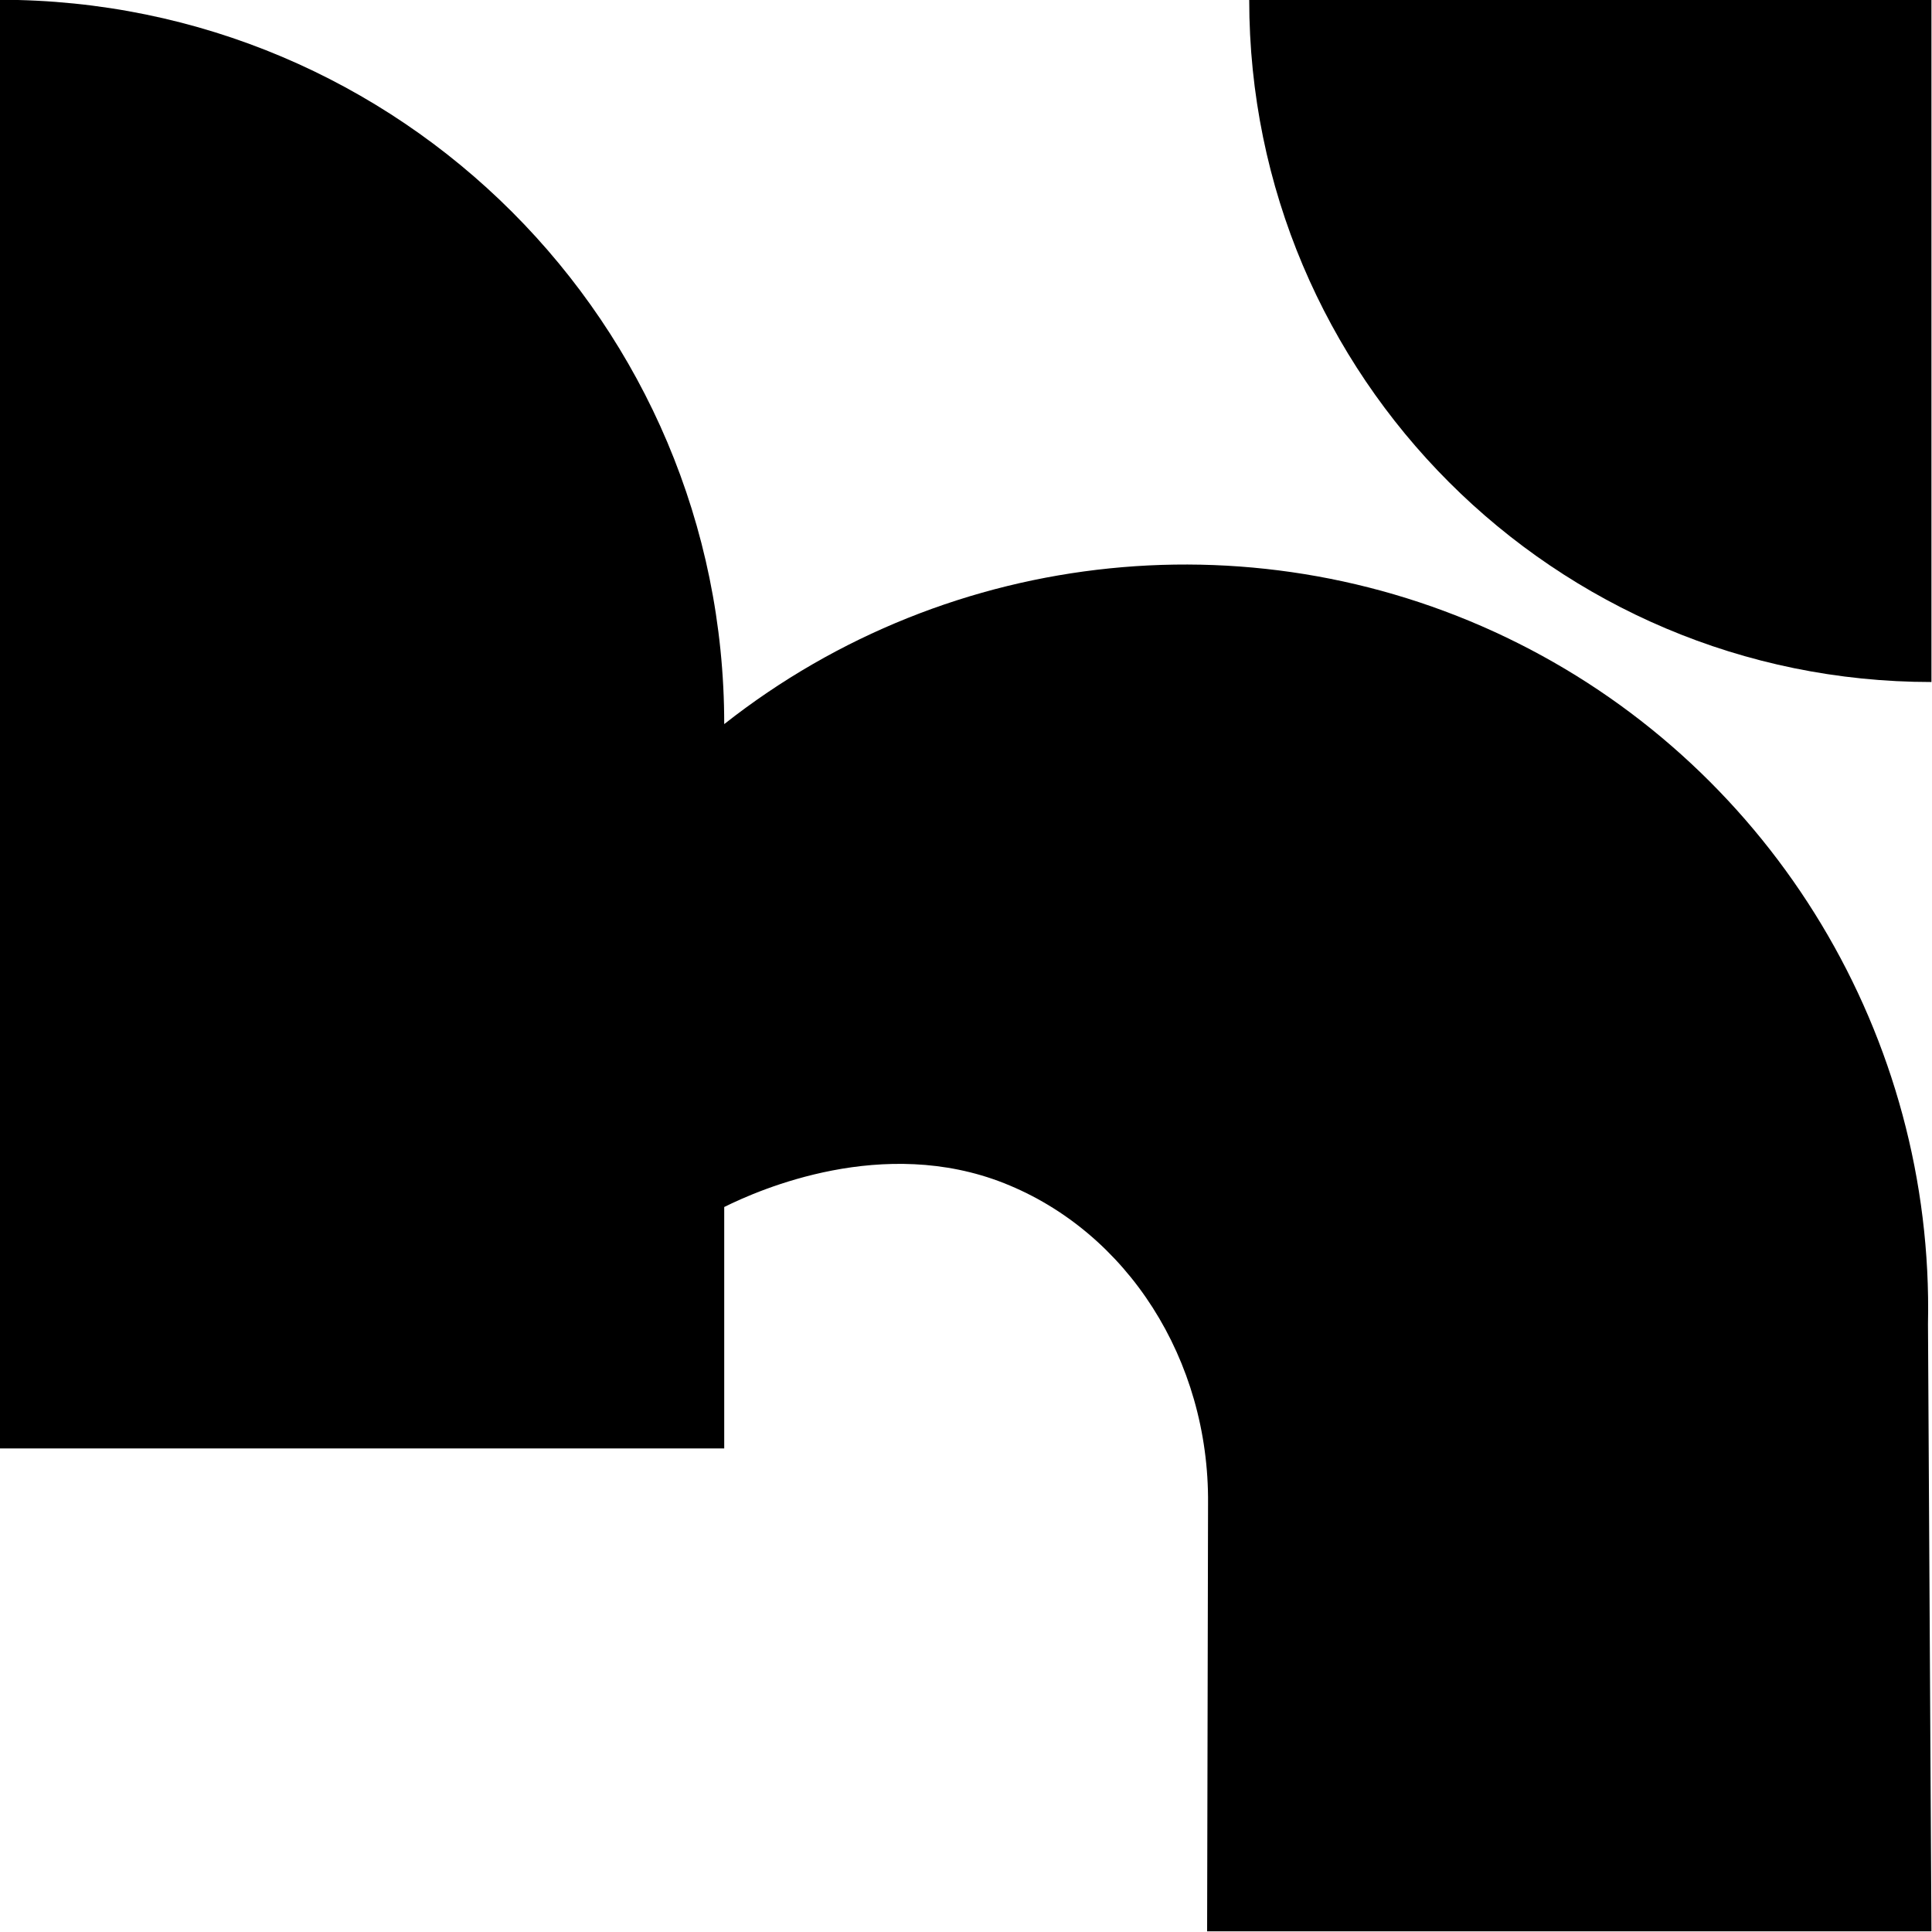
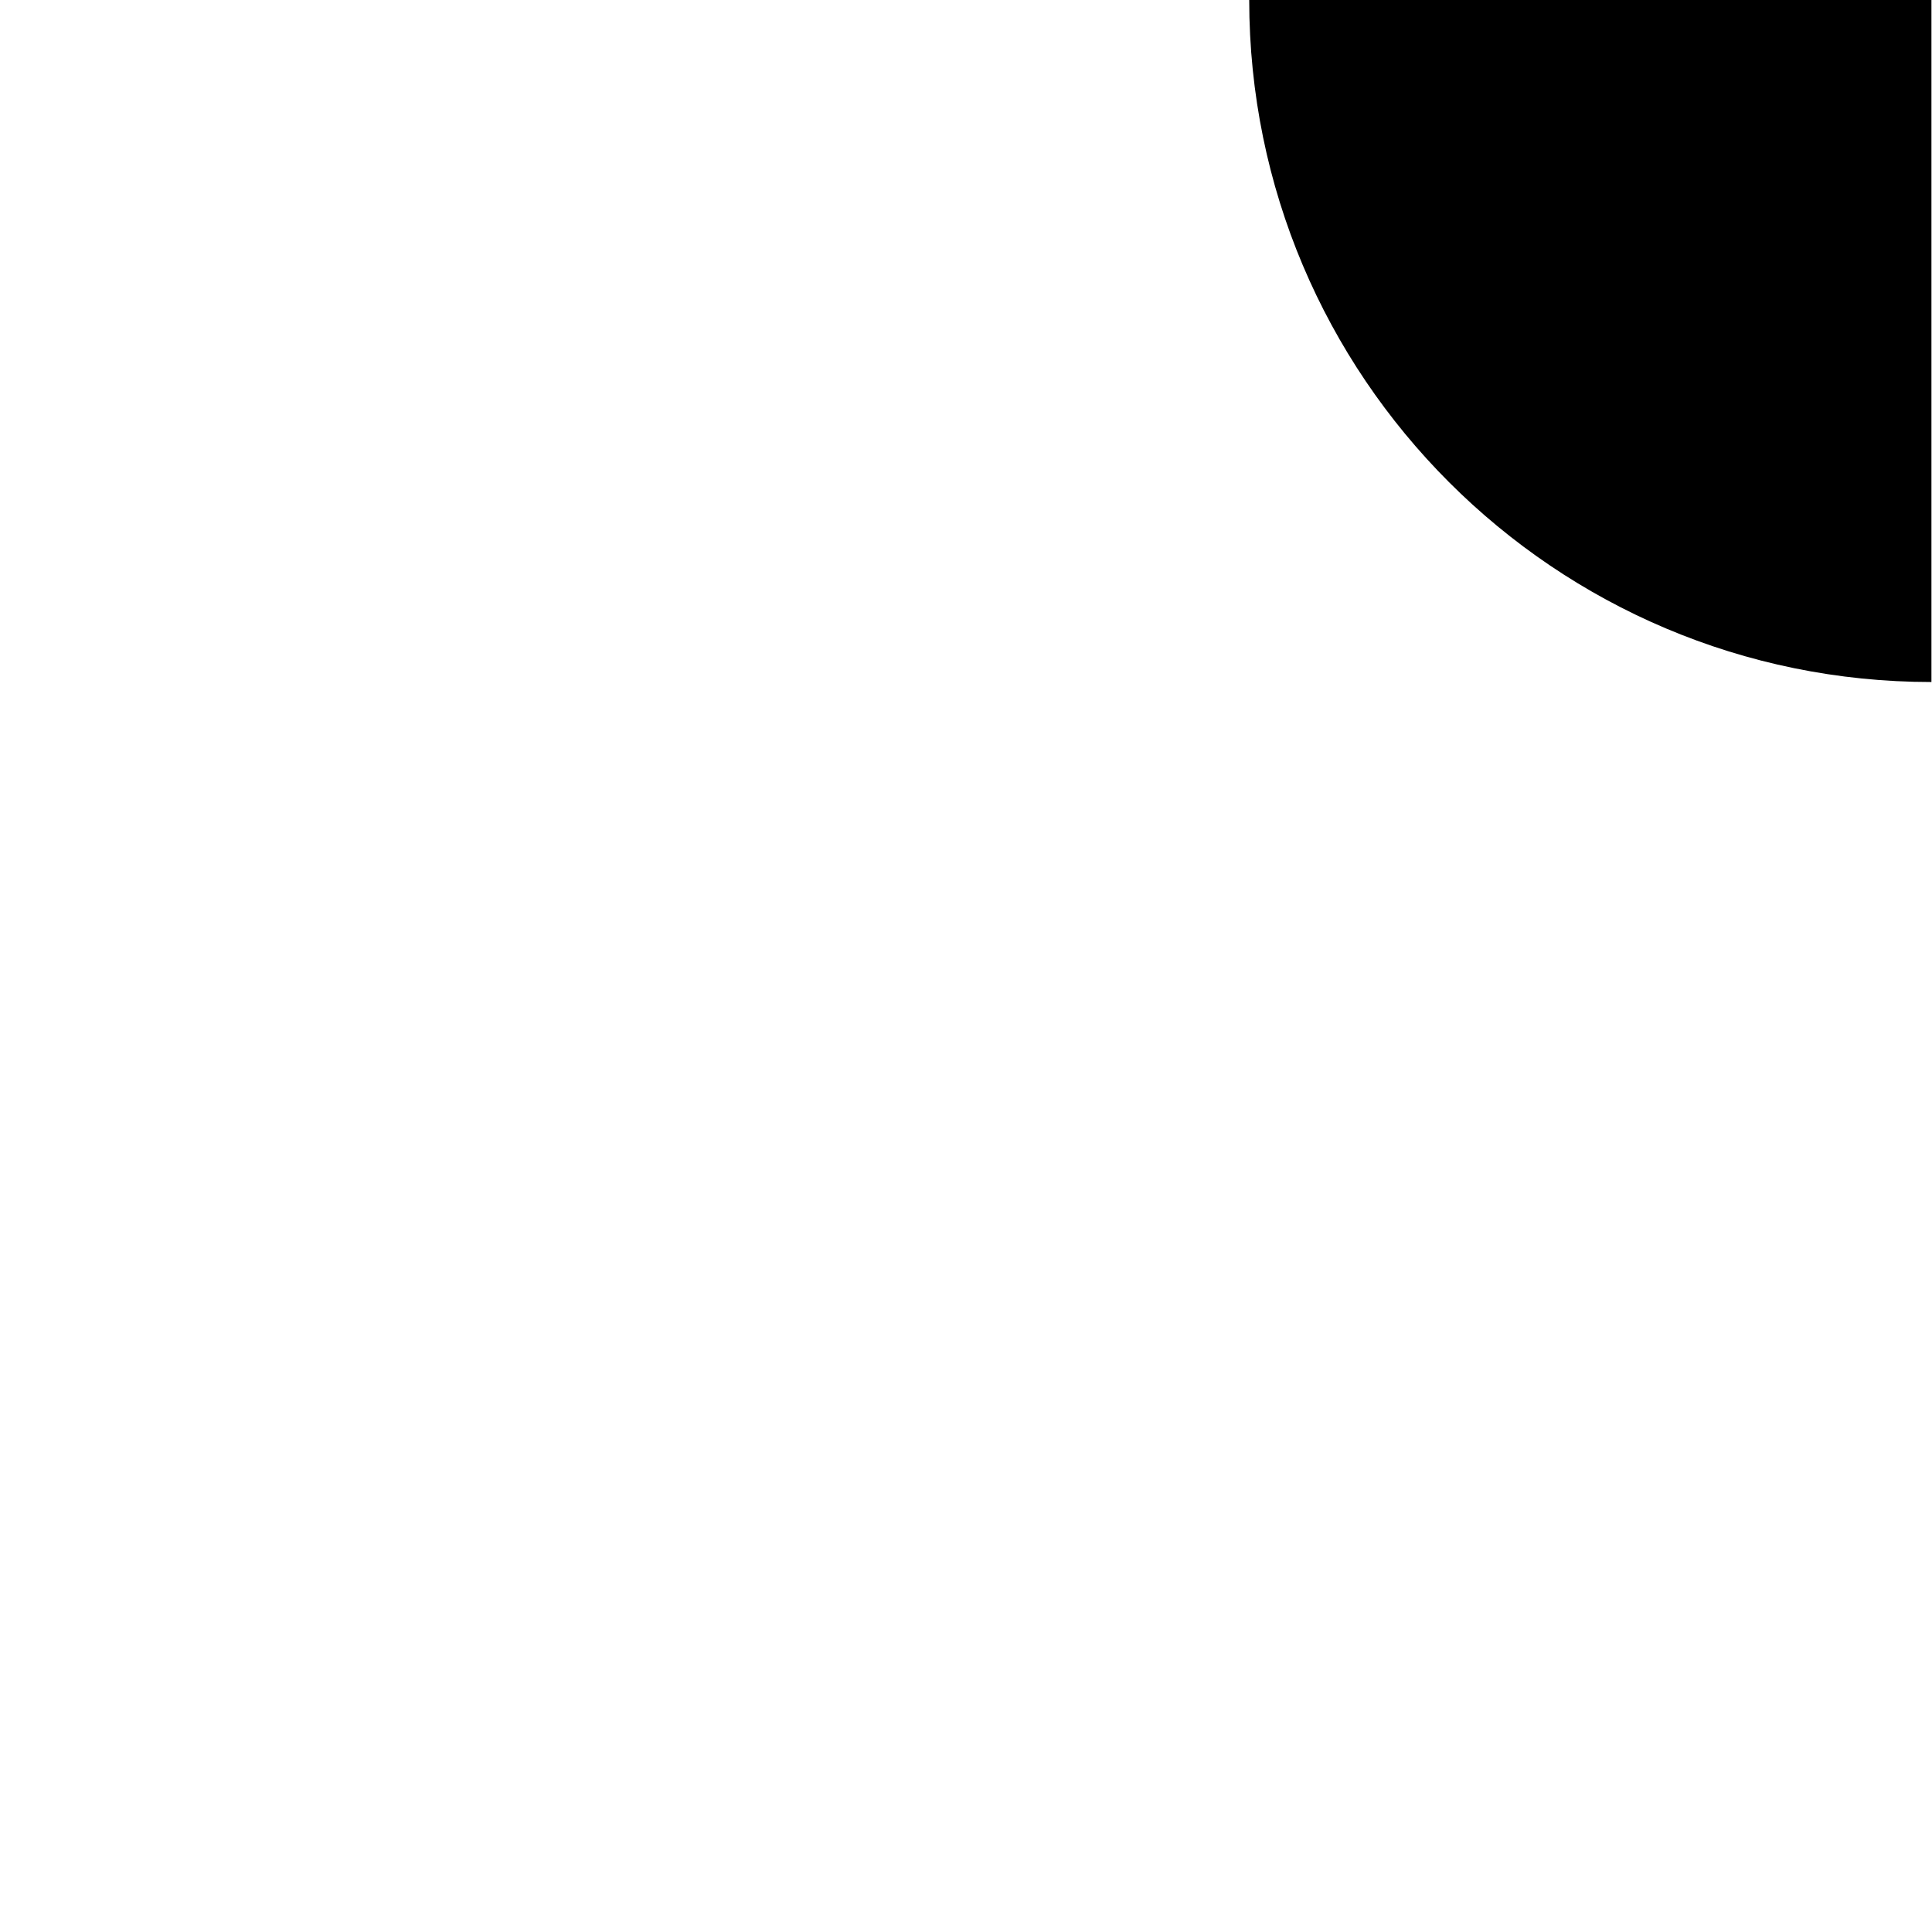
<svg xmlns="http://www.w3.org/2000/svg" width="32" height="32" viewBox="0 0 779 779">
  <style>
    path { fill: #000; }
    @media (prefers-color-scheme: dark) {
      path { fill: #fff; }
    }
  </style>
  <g transform="matrix(1,0,0,1,-979.054,-2160.575)">
    <g transform="matrix(8.333,0,0,8.333,0,0)">
      <g transform="matrix(1,0,0,1,210.948,259.269)">
-         <path d="M0,93.462C-0.056,83.666 -0.112,73.87 -0.167,64.074C0.127,50.204 -7.611,37.35 -19.997,31.135C-32.447,24.888 -47.461,26.417 -58.414,35.048C-58.414,15.692 -74.105,0 -93.462,0L-93.462,70.096L-58.414,70.096L-58.414,58.414C-56.684,57.554 -50.721,54.947 -44.873,57.261C-38.916,59.617 -34.942,65.796 -35.003,72.77C-35.018,79.667 -35.033,86.565 -35.048,93.462L0,93.462Z" />
-       </g>
+         </g>
    </g>
    <g transform="matrix(8.333,0,0,8.333,0,0)">
      <g transform="matrix(1,0,0,1,210.948,259.269)">
        <path d="M0,33.011C-18.231,33.011 -33.011,18.232 -33.011,0L0,0L0,33.011Z" />
      </g>
    </g>
  </g>
</svg>